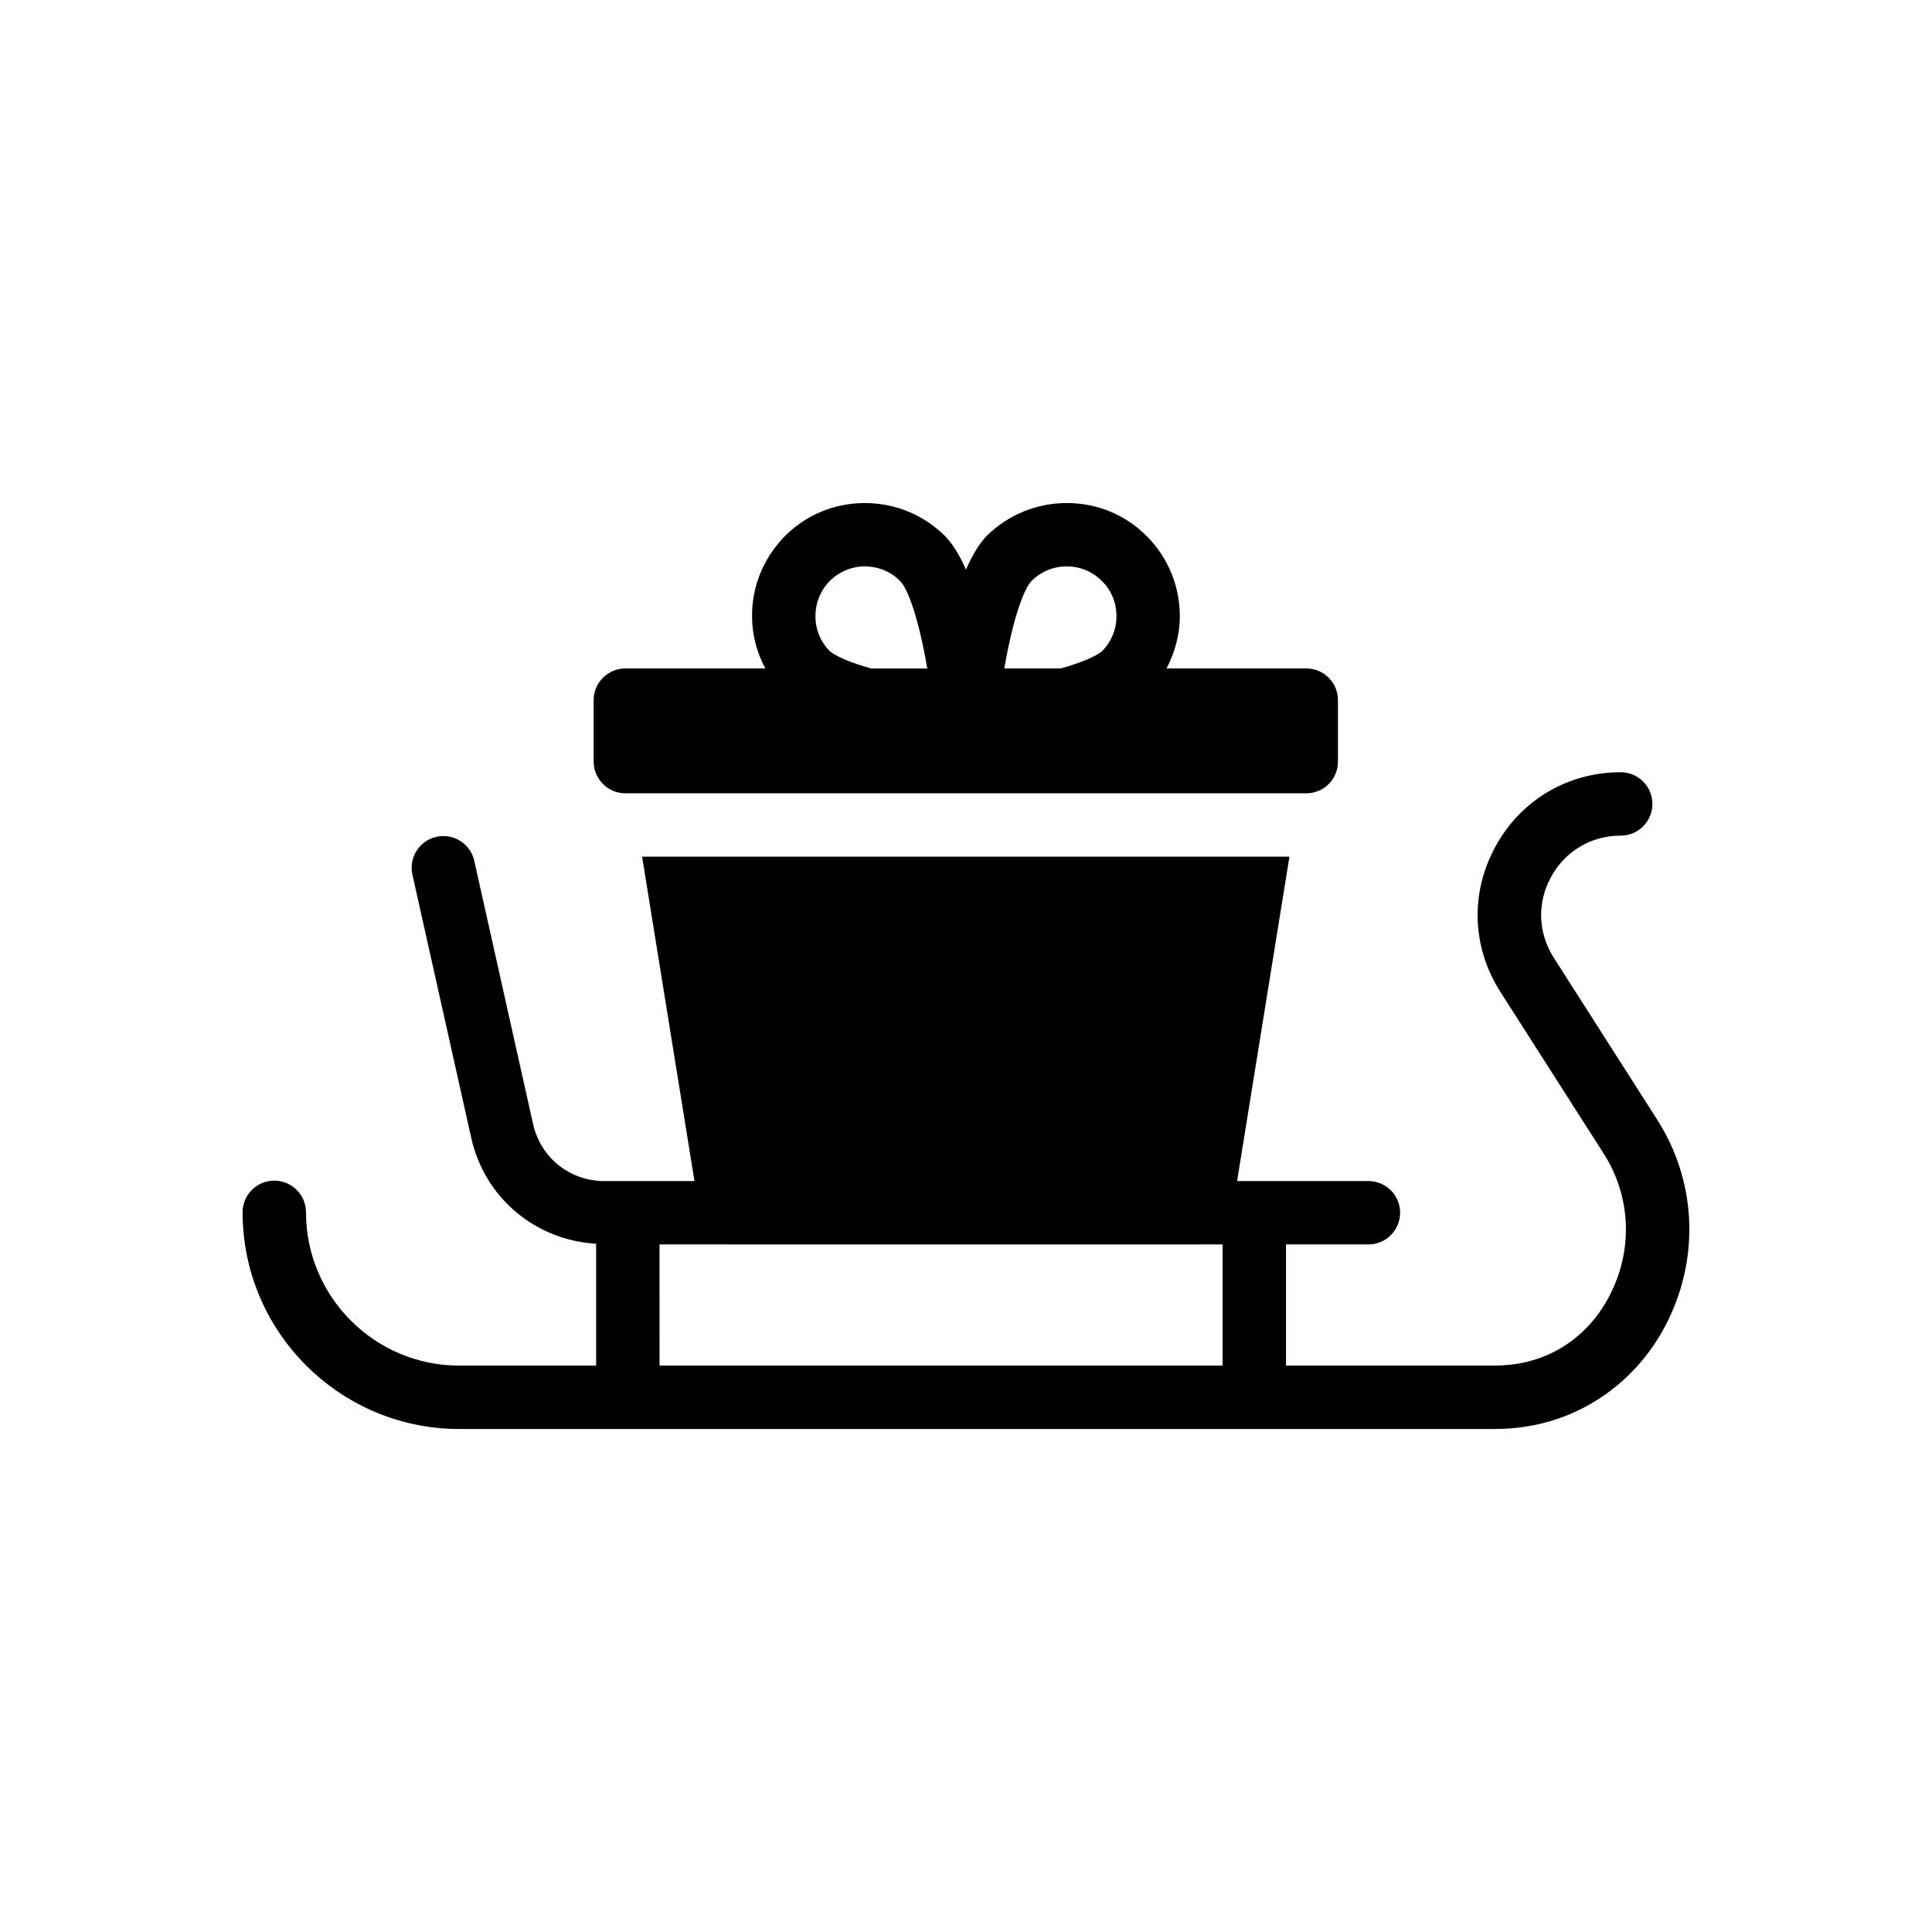
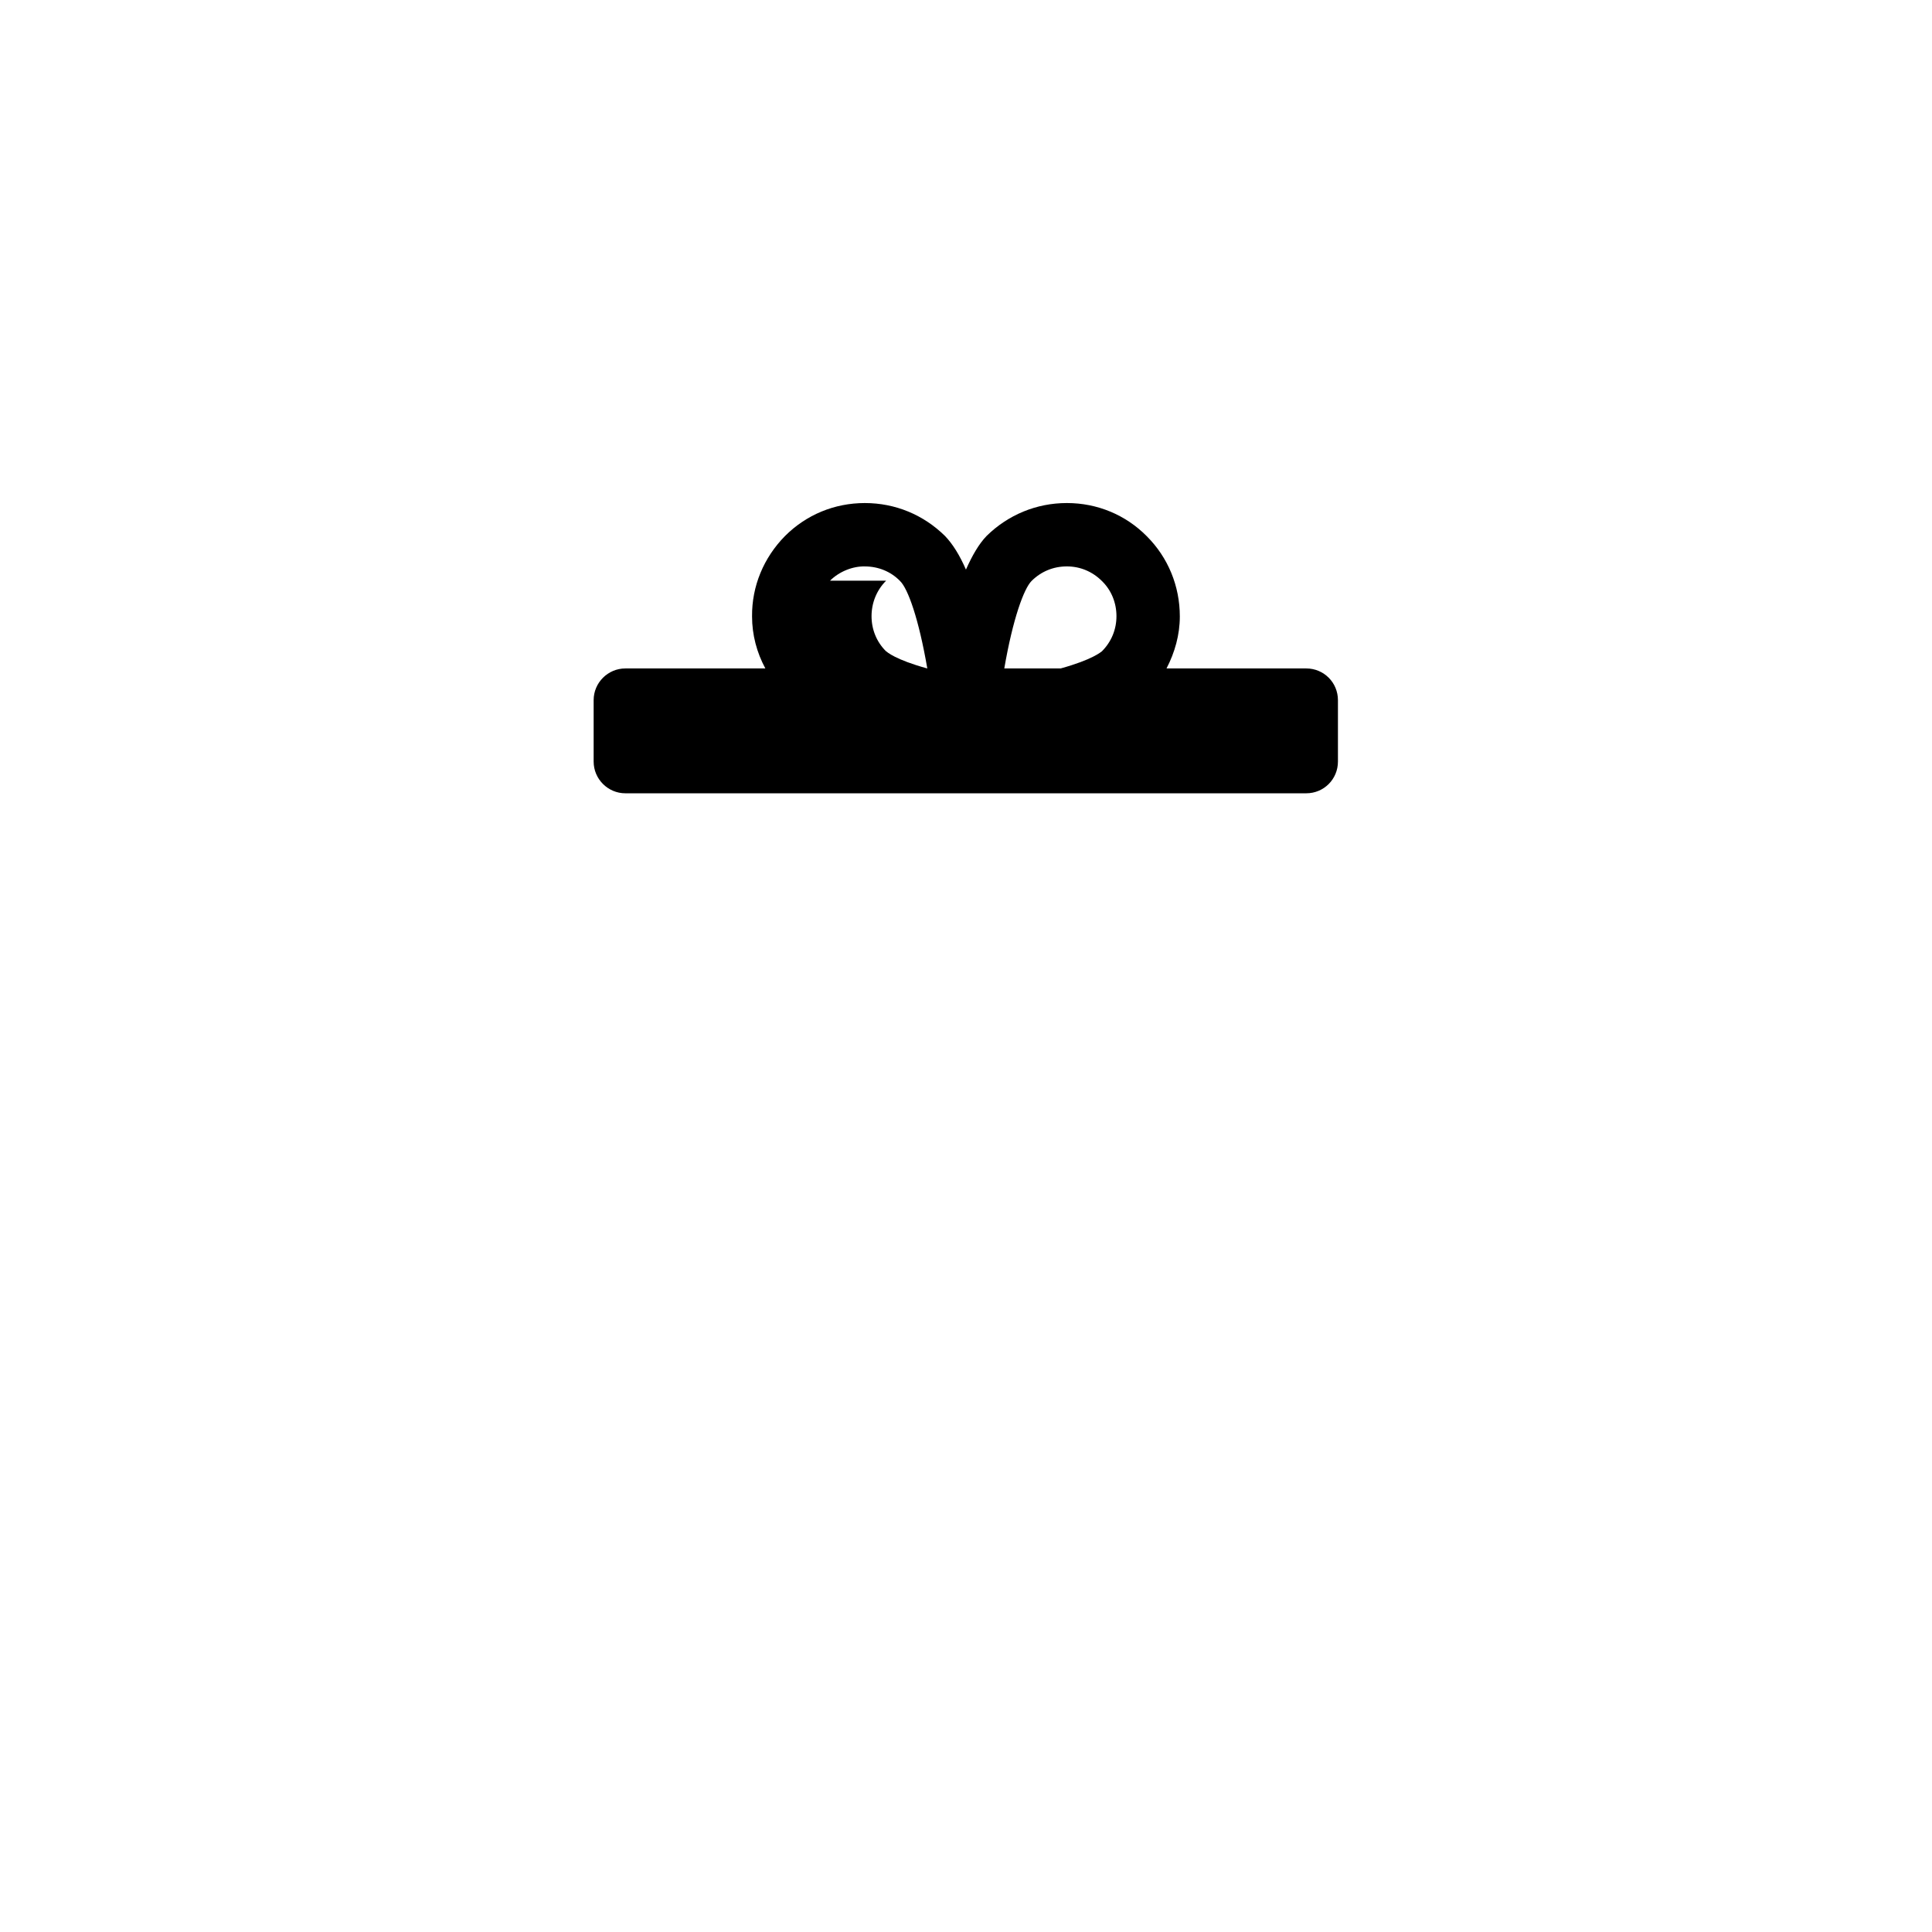
<svg xmlns="http://www.w3.org/2000/svg" fill="#000000" width="800px" height="800px" version="1.1" viewBox="144 144 512 512">
  <g>
-     <path d="m583.16 440.7-27.387-42.879c-4.207-6.578-4.477-14.598-0.723-21.434 3.746-6.848 10.652-10.938 18.457-10.938 4.641 0 8.398-3.754 8.398-8.398 0-4.641-3.754-8.398-8.398-8.398-14.039 0-26.445 7.348-33.184 19.664-6.75 12.309-6.258 26.715 1.297 38.539l27.387 42.879c7.043 11.027 7.805 24.73 2.035 36.652-5.348 11.062-15.188 18.098-26.969 19.293-1.379 0.141-2.773 0.215-4.184 0.215h-55.086v-32.109h21.844c4.641 0 8.398-3.754 8.398-8.398 0-4.641-3.754-8.398-8.398-8.398h-34.805l13.875-85.969-171.55 0.004 13.875 85.969h-23.922c-9.109 0-16.859-6.207-18.844-15.098l-15.59-69.766c-1.012-4.527-5.469-7.379-10.027-6.363-4.523 1.008-7.371 5.492-6.363 10.02l15.59 69.766c3.555 15.91 17.016 27.113 33.098 28.051v32.293l-36.277 0.004c-22.398 0-40.617-18.219-40.617-40.621 0-4.641-3.758-8.398-8.398-8.398-4.637 0-8.398 3.754-8.398 8.398 0 31.66 25.758 57.418 57.414 57.418h274.18c1.969 0 3.918-0.105 5.863-0.297 17.473-1.781 32.578-12.504 40.41-28.691 8.324-17.215 7.207-37.035-3-53.008zm-264.38 33.086h19.078c0.027 0 0.051 0.016 0.074 0.016h124.11c0.027 0 0.051-0.016 0.074-0.016h5.891v32.109l-149.22 0.004z" />
-     <path d="m309.72 354.23h180.45c4.703 0 8.398-3.777 8.398-8.398v-16.289c0-4.617-3.695-8.398-8.398-8.398h-37.031c2.184-4.199 3.527-8.902 3.527-13.77 0-8.062-3.106-15.617-8.734-21.246-5.625-5.711-13.184-8.816-21.16-8.816h-0.082c-7.977 0-15.535 3.106-21.246 8.734-2.016 2.098-3.777 5.121-5.457 8.902-1.68-3.863-3.527-6.801-5.543-8.902-5.711-5.625-13.184-8.734-21.246-8.734s-15.535 3.106-21.16 8.734c-5.625 5.711-8.816 13.266-8.734 21.328 0 4.871 1.258 9.574 3.527 13.77h-37.109c-4.617 0-8.398 3.777-8.398 8.398v16.289c0.004 4.617 3.781 8.398 8.398 8.398zm107.65-56.262c2.519-2.519 5.793-3.863 9.32-3.863h0.082c3.441 0 6.719 1.344 9.238 3.863 2.519 2.434 3.863 5.793 3.863 9.32s-1.344 6.801-3.863 9.32c-0.254 0.168-2.434 2.184-10.914 4.535h-14.949c2.269-13.184 5.207-21.16 7.223-23.176zm-53.402-0.082c2.434-2.434 6.047-3.863 9.234-3.777 3.527 0 6.887 1.344 9.32 3.863 2.098 2.016 4.953 9.992 7.223 23.176h-14.863c-8.562-2.352-10.664-4.367-11-4.617-2.434-2.434-3.777-5.711-3.777-9.238 0-3.527 1.344-6.887 3.863-9.406z" />
+     <path d="m309.72 354.23h180.45c4.703 0 8.398-3.777 8.398-8.398v-16.289c0-4.617-3.695-8.398-8.398-8.398h-37.031c2.184-4.199 3.527-8.902 3.527-13.77 0-8.062-3.106-15.617-8.734-21.246-5.625-5.711-13.184-8.816-21.16-8.816h-0.082c-7.977 0-15.535 3.106-21.246 8.734-2.016 2.098-3.777 5.121-5.457 8.902-1.68-3.863-3.527-6.801-5.543-8.902-5.711-5.625-13.184-8.734-21.246-8.734s-15.535 3.106-21.16 8.734c-5.625 5.711-8.816 13.266-8.734 21.328 0 4.871 1.258 9.574 3.527 13.77h-37.109c-4.617 0-8.398 3.777-8.398 8.398v16.289c0.004 4.617 3.781 8.398 8.398 8.398zm107.65-56.262c2.519-2.519 5.793-3.863 9.32-3.863h0.082c3.441 0 6.719 1.344 9.238 3.863 2.519 2.434 3.863 5.793 3.863 9.32s-1.344 6.801-3.863 9.32c-0.254 0.168-2.434 2.184-10.914 4.535h-14.949c2.269-13.184 5.207-21.16 7.223-23.176zm-53.402-0.082c2.434-2.434 6.047-3.863 9.234-3.777 3.527 0 6.887 1.344 9.32 3.863 2.098 2.016 4.953 9.992 7.223 23.176c-8.562-2.352-10.664-4.367-11-4.617-2.434-2.434-3.777-5.711-3.777-9.238 0-3.527 1.344-6.887 3.863-9.406z" />
  </g>
</svg>